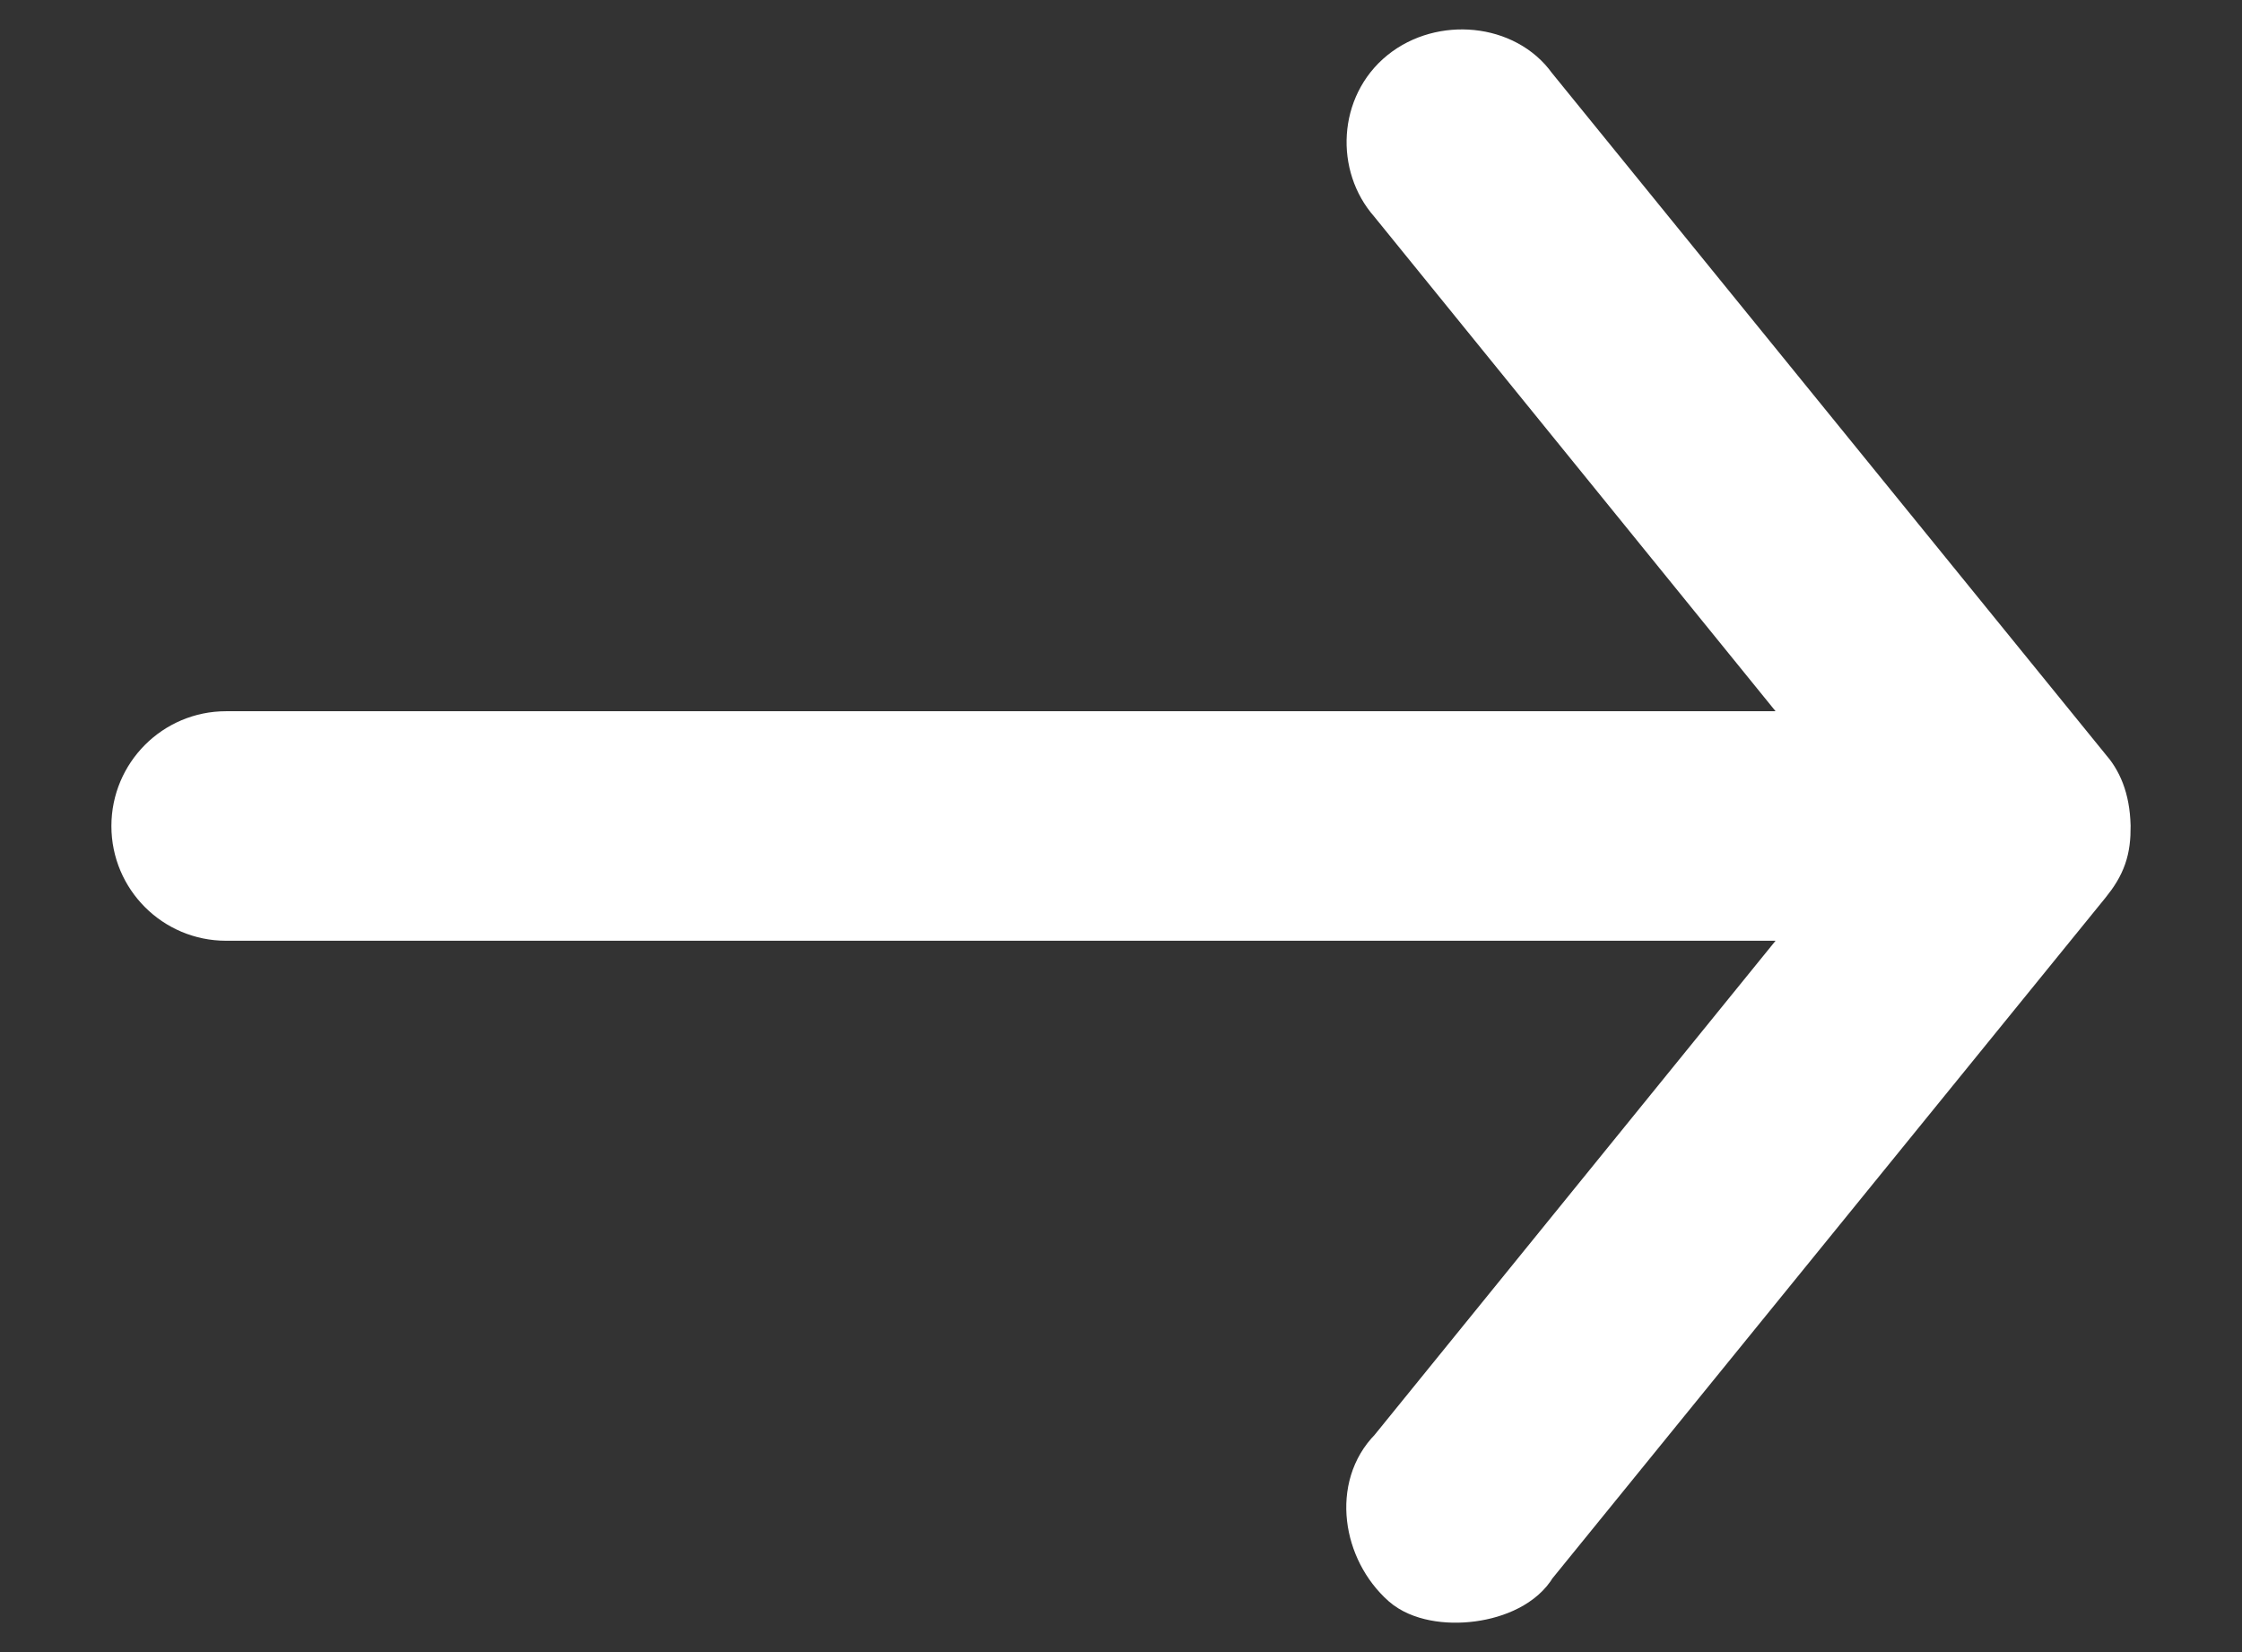
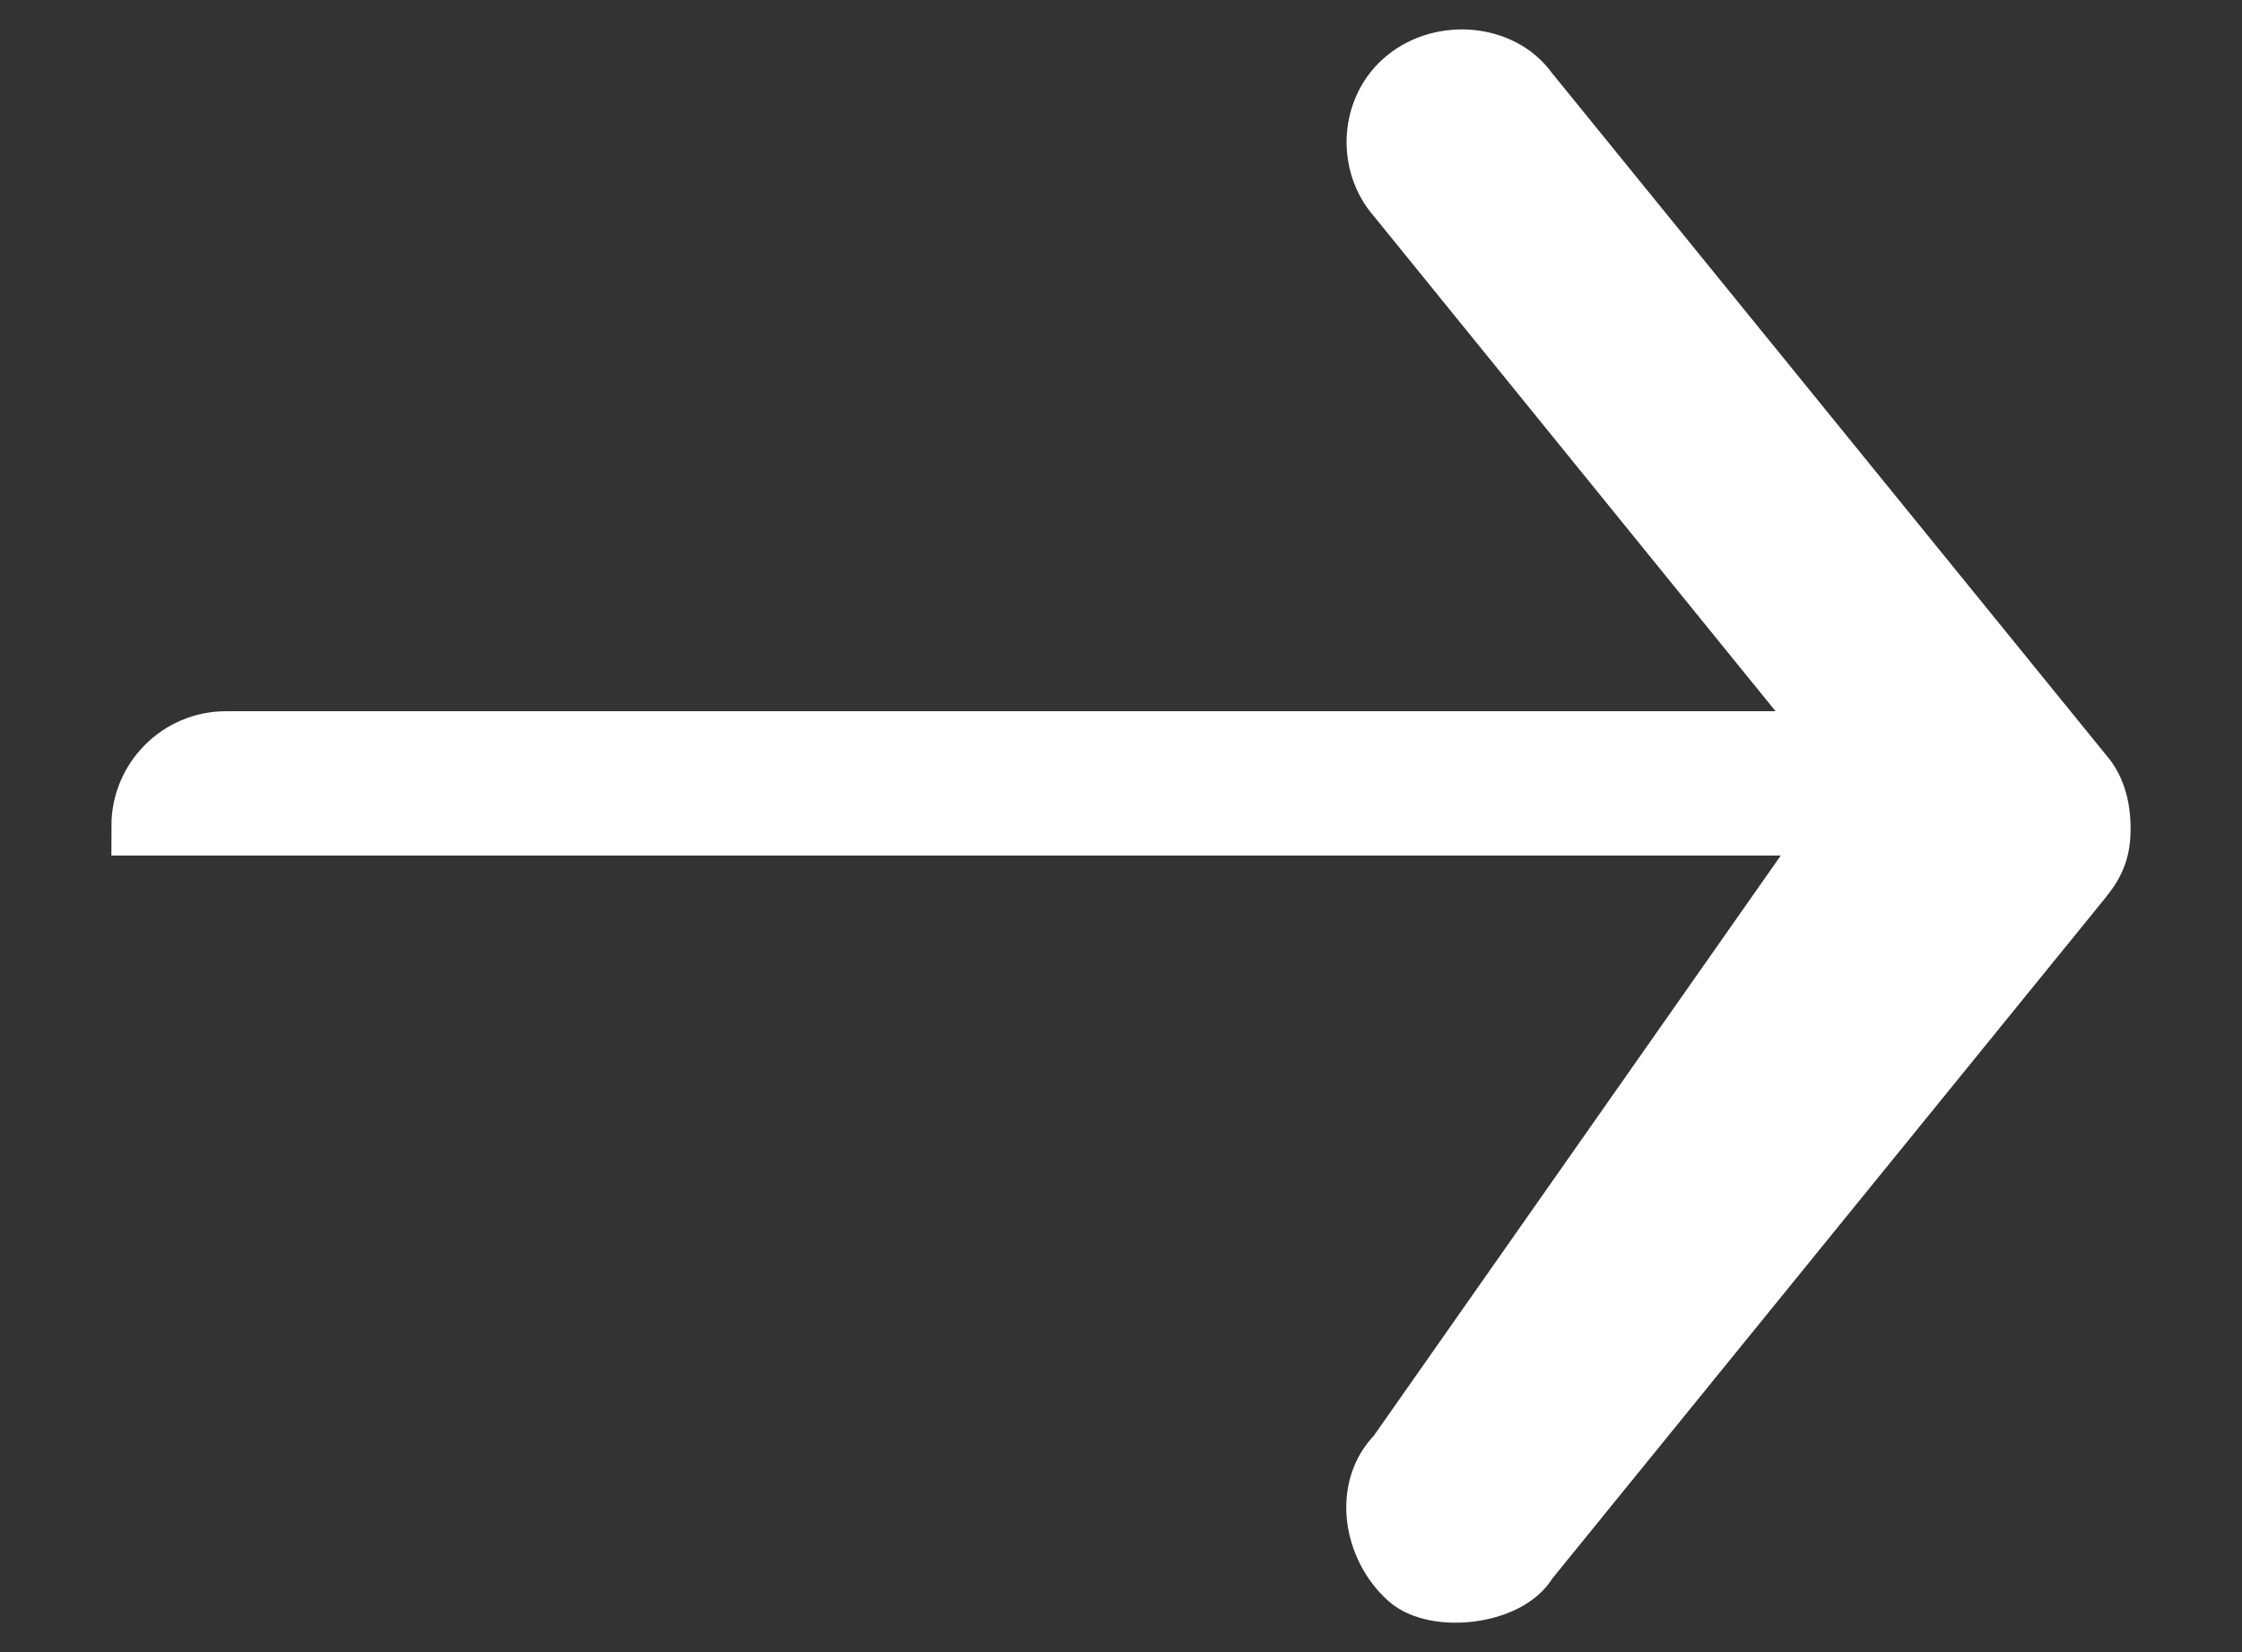
<svg xmlns="http://www.w3.org/2000/svg" width="19" height="14" viewBox="0 0 19 14" fill="none">
  <rect x="0" y="0" width="19" height="14" fill="#333333" stroke="none" />
-   <path d="M17.806 7C17.8 6.778 17.734 6.644 17.648 6.548L12.953 0.77C12.732 0.457 12.229 0.408 11.915 0.662C11.601 0.916 11.584 1.39 11.836 1.673L15.572 6.277H1.916C1.517 6.277 1.194 6.601 1.194 7C1.194 7.399 1.517 7.722 1.916 7.722H15.572L11.836 12.326C11.55 12.612 11.631 13.112 11.933 13.381C12.166 13.587 12.785 13.522 12.953 13.229L17.648 7.451C17.77 7.301 17.808 7.19 17.806 7Z" fill="white" stroke="white" stroke-width="0.5" />
+   <path d="M17.806 7C17.8 6.778 17.734 6.644 17.648 6.548L12.953 0.77C12.732 0.457 12.229 0.408 11.915 0.662C11.601 0.916 11.584 1.39 11.836 1.673L15.572 6.277H1.916C1.517 6.277 1.194 6.601 1.194 7H15.572L11.836 12.326C11.55 12.612 11.631 13.112 11.933 13.381C12.166 13.587 12.785 13.522 12.953 13.229L17.648 7.451C17.77 7.301 17.808 7.19 17.806 7Z" fill="white" stroke="white" stroke-width="0.5" />
</svg>